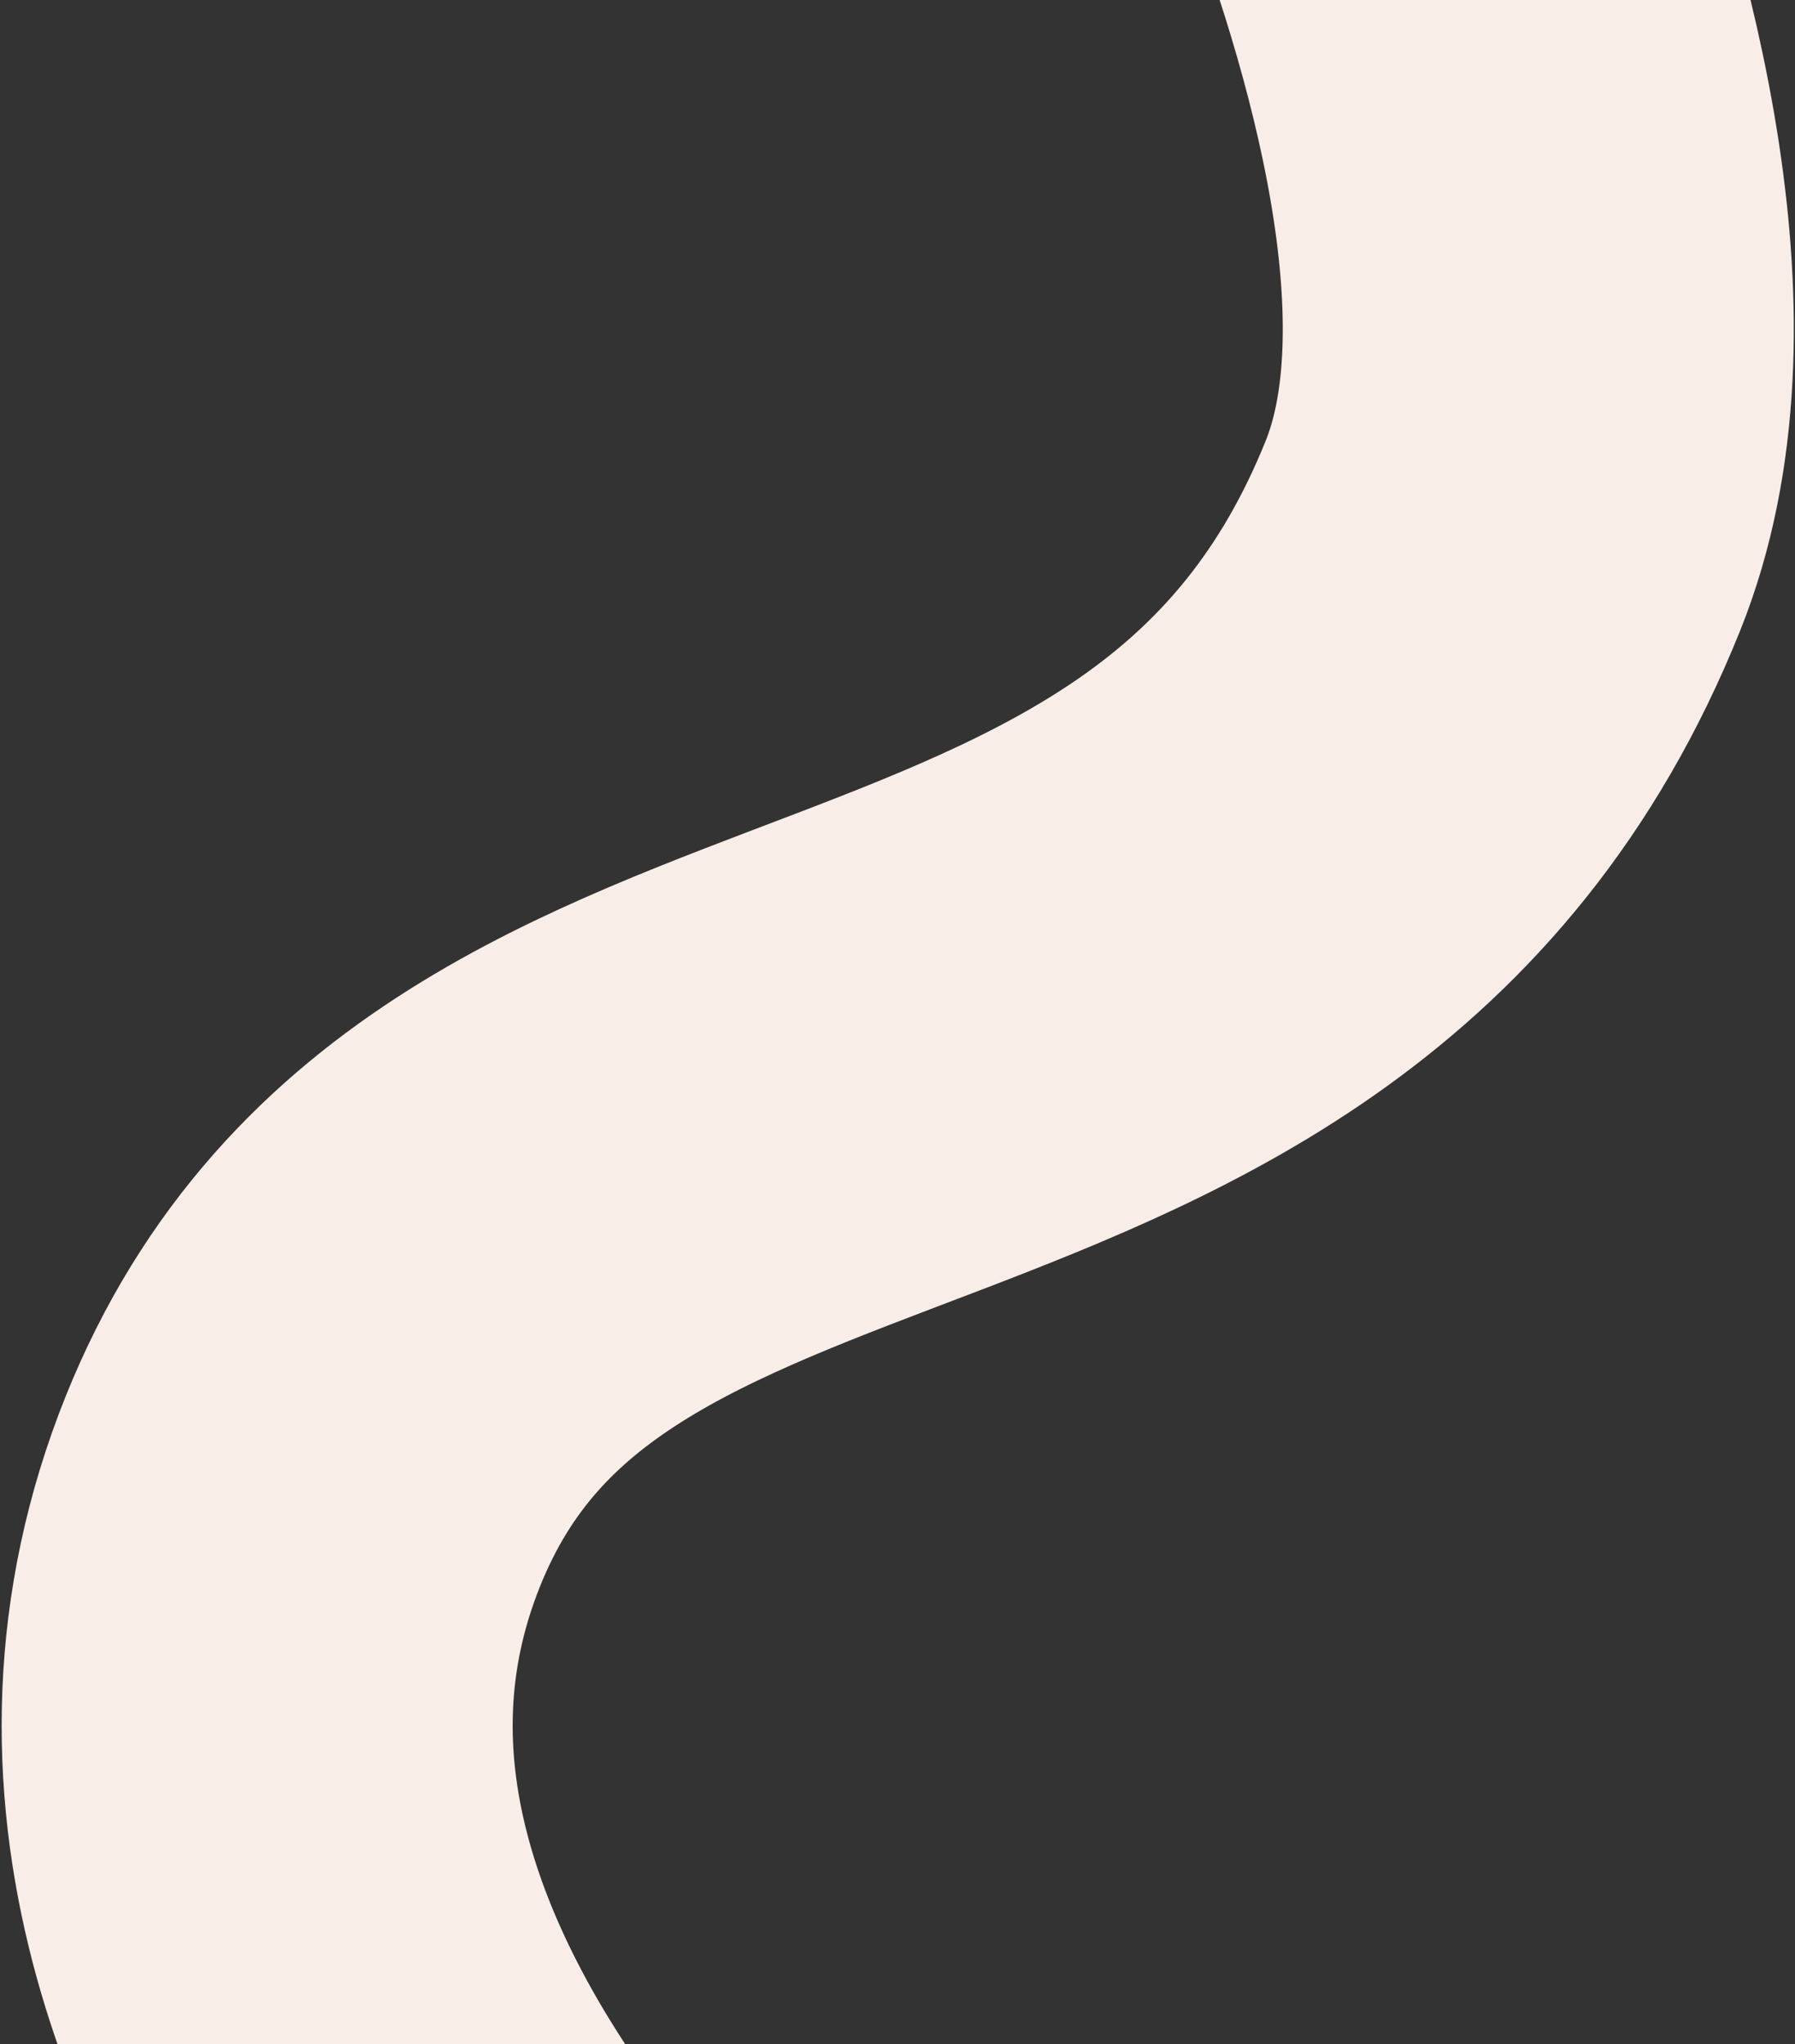
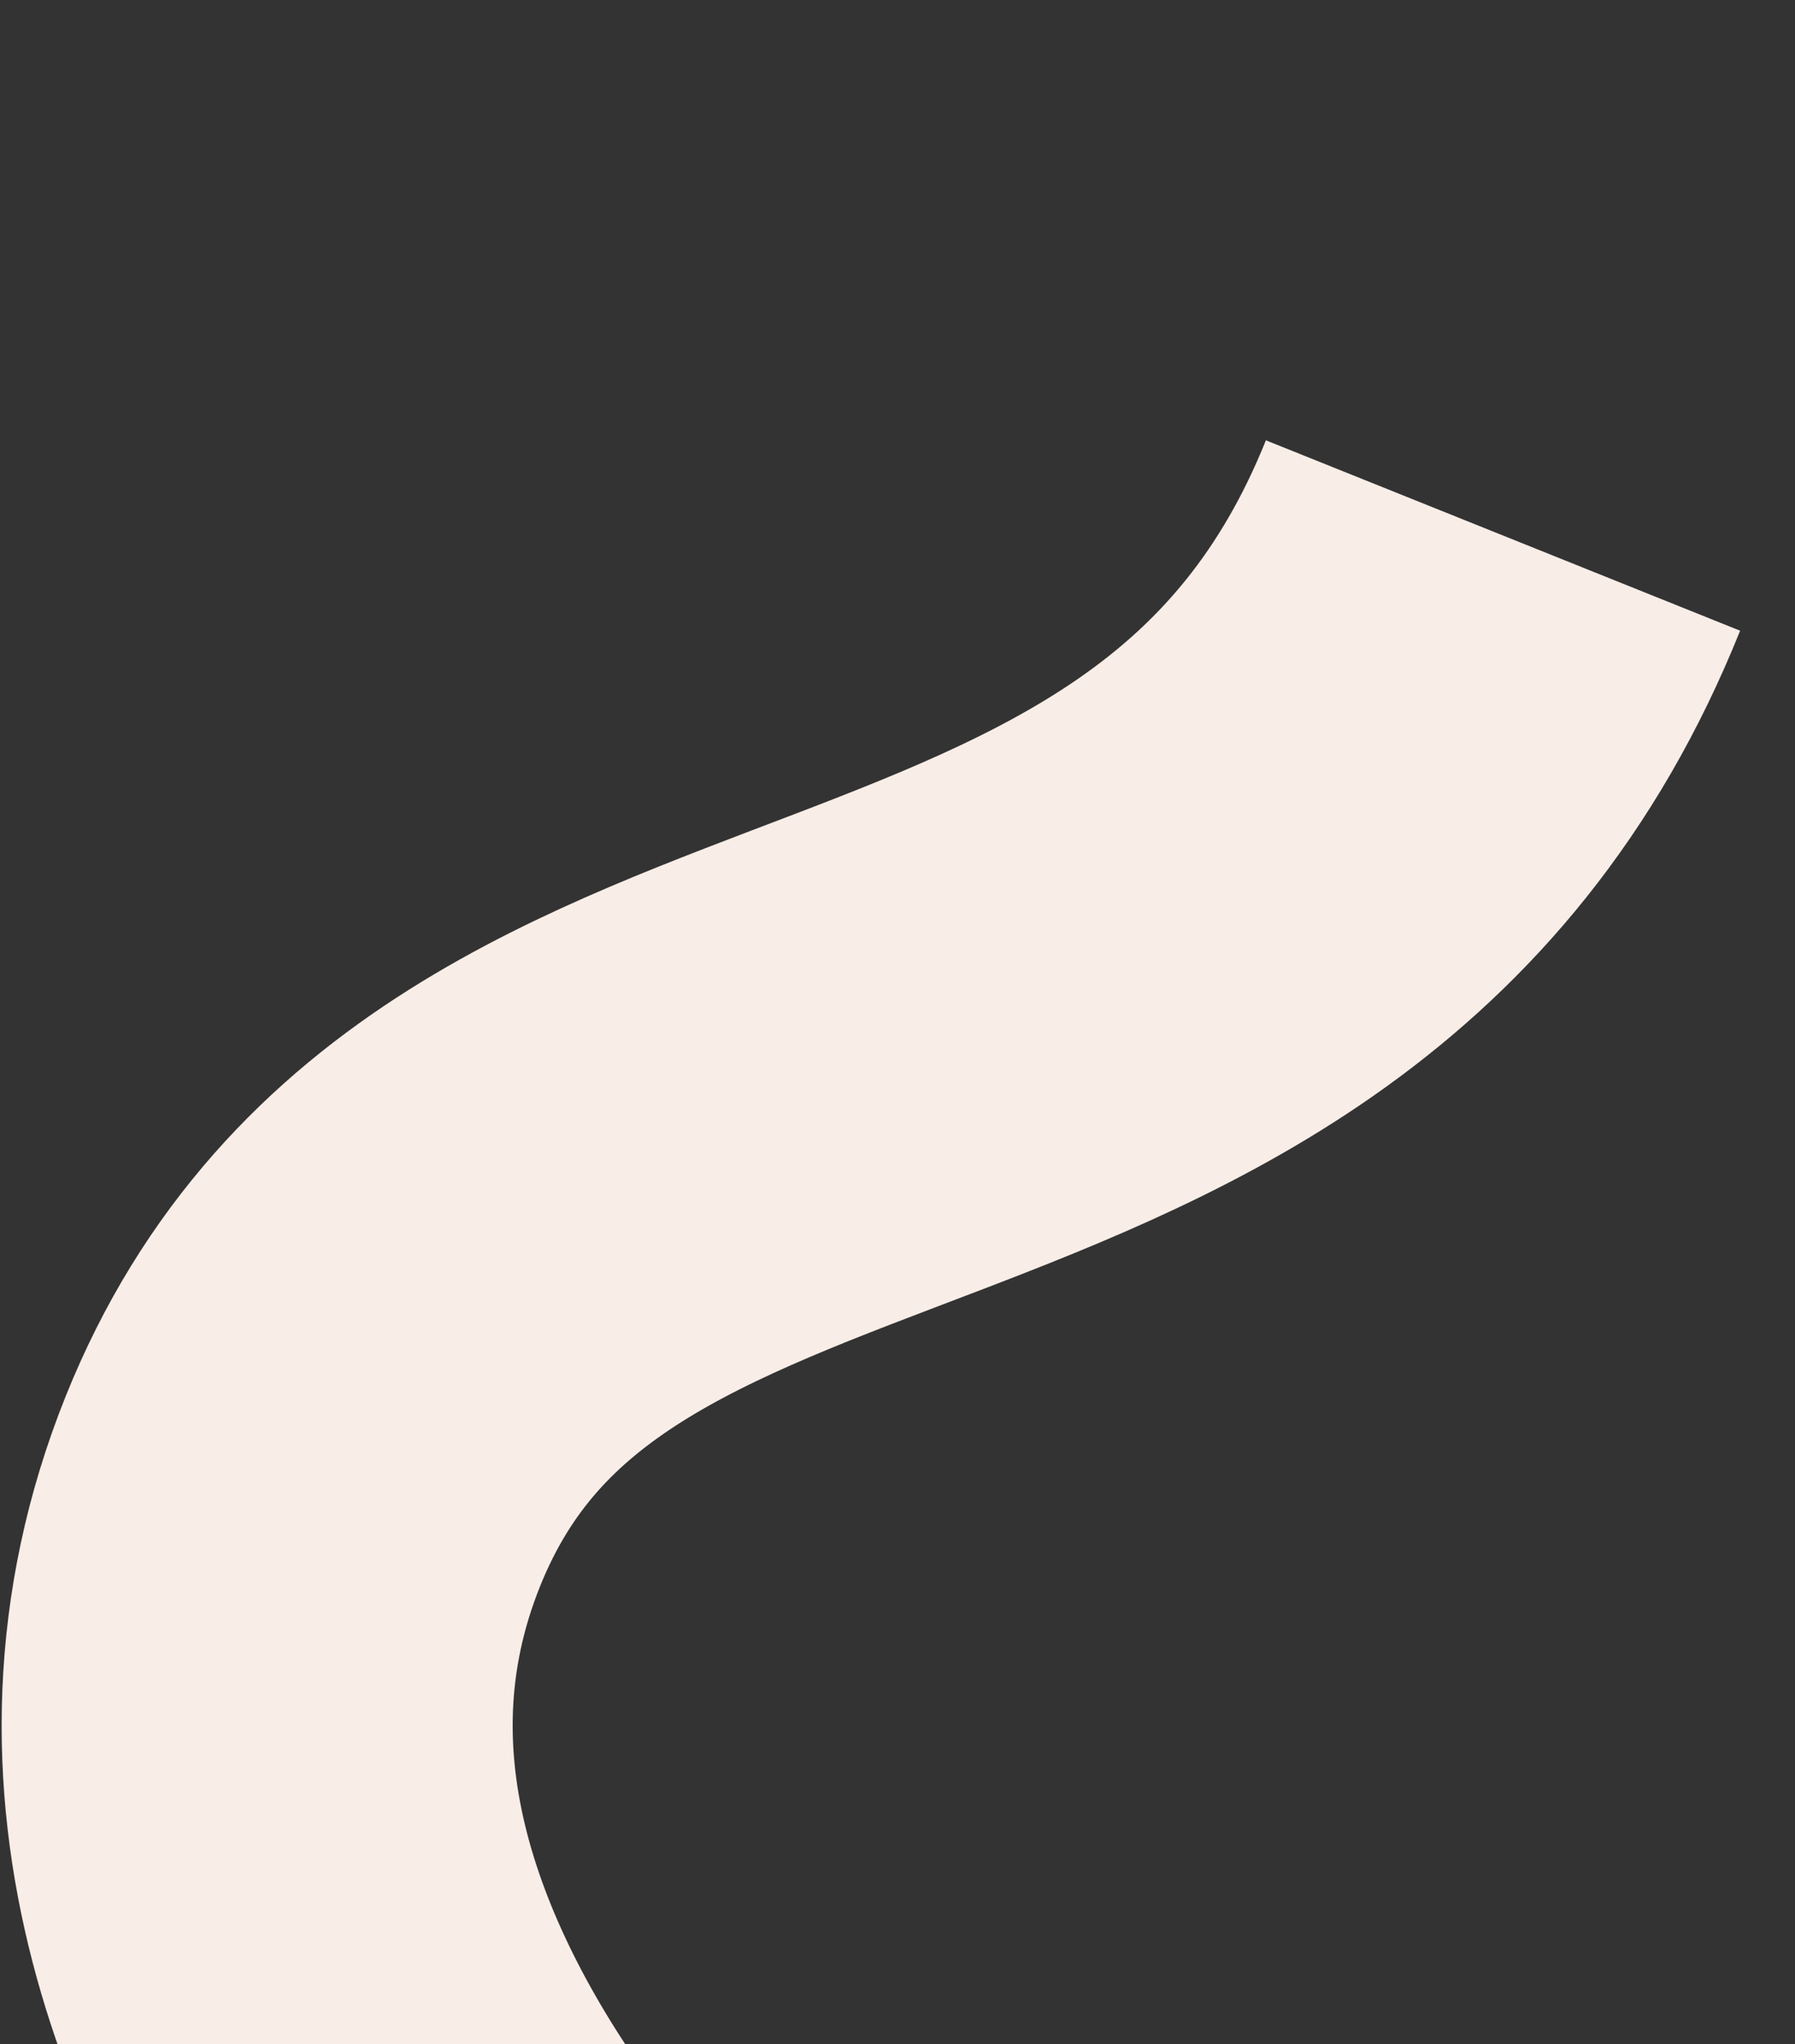
<svg xmlns="http://www.w3.org/2000/svg" width="562" height="640" viewBox="0 0 562 640" fill="none">
  <rect x="0" y="0" width="562" height="640" fill="#333333" stroke="none" />
-   <path d="M240.33 803.062C240.33 803.062 23.771 643.909 94.833 466.928C162.099 299.4 390.31 367.587 470.579 167.677C521.502 40.852 379.849 -199.121 379.849 -199.121" stroke="#F8EDE7" stroke-width="160" />
+   <path d="M240.33 803.062C240.33 803.062 23.771 643.909 94.833 466.928C162.099 299.4 390.31 367.587 470.579 167.677" stroke="#F8EDE7" stroke-width="160" />
</svg>